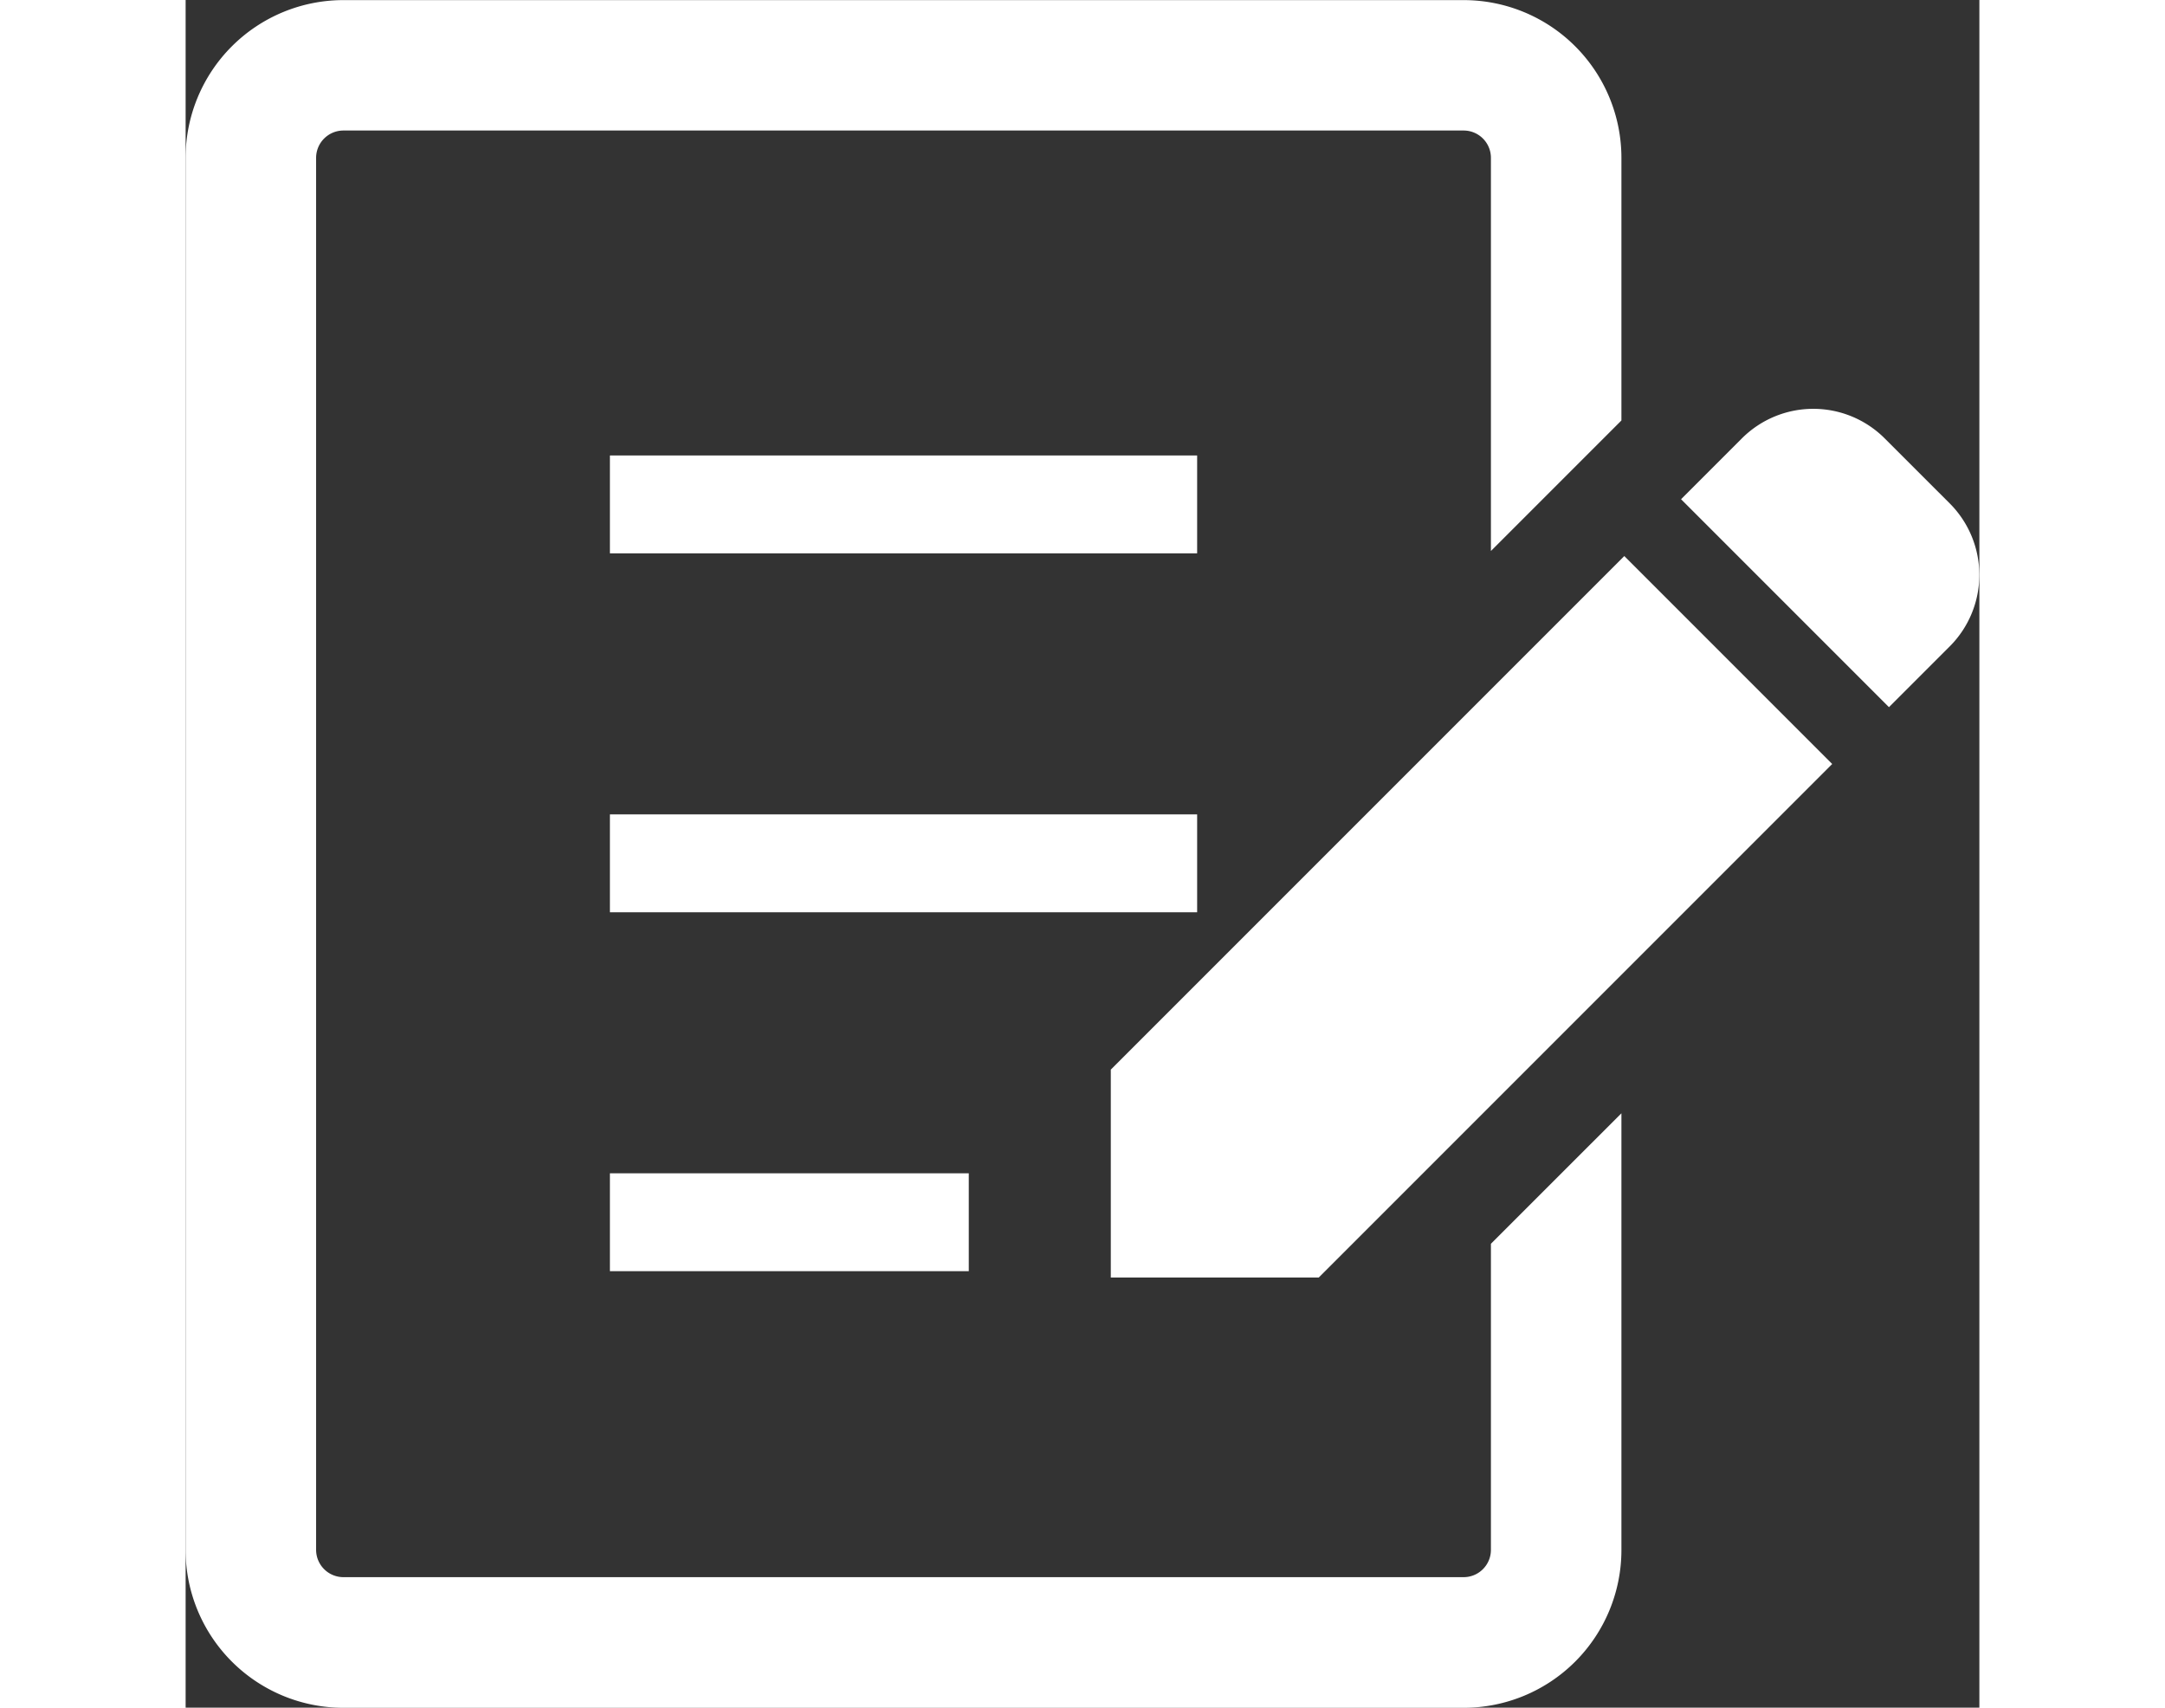
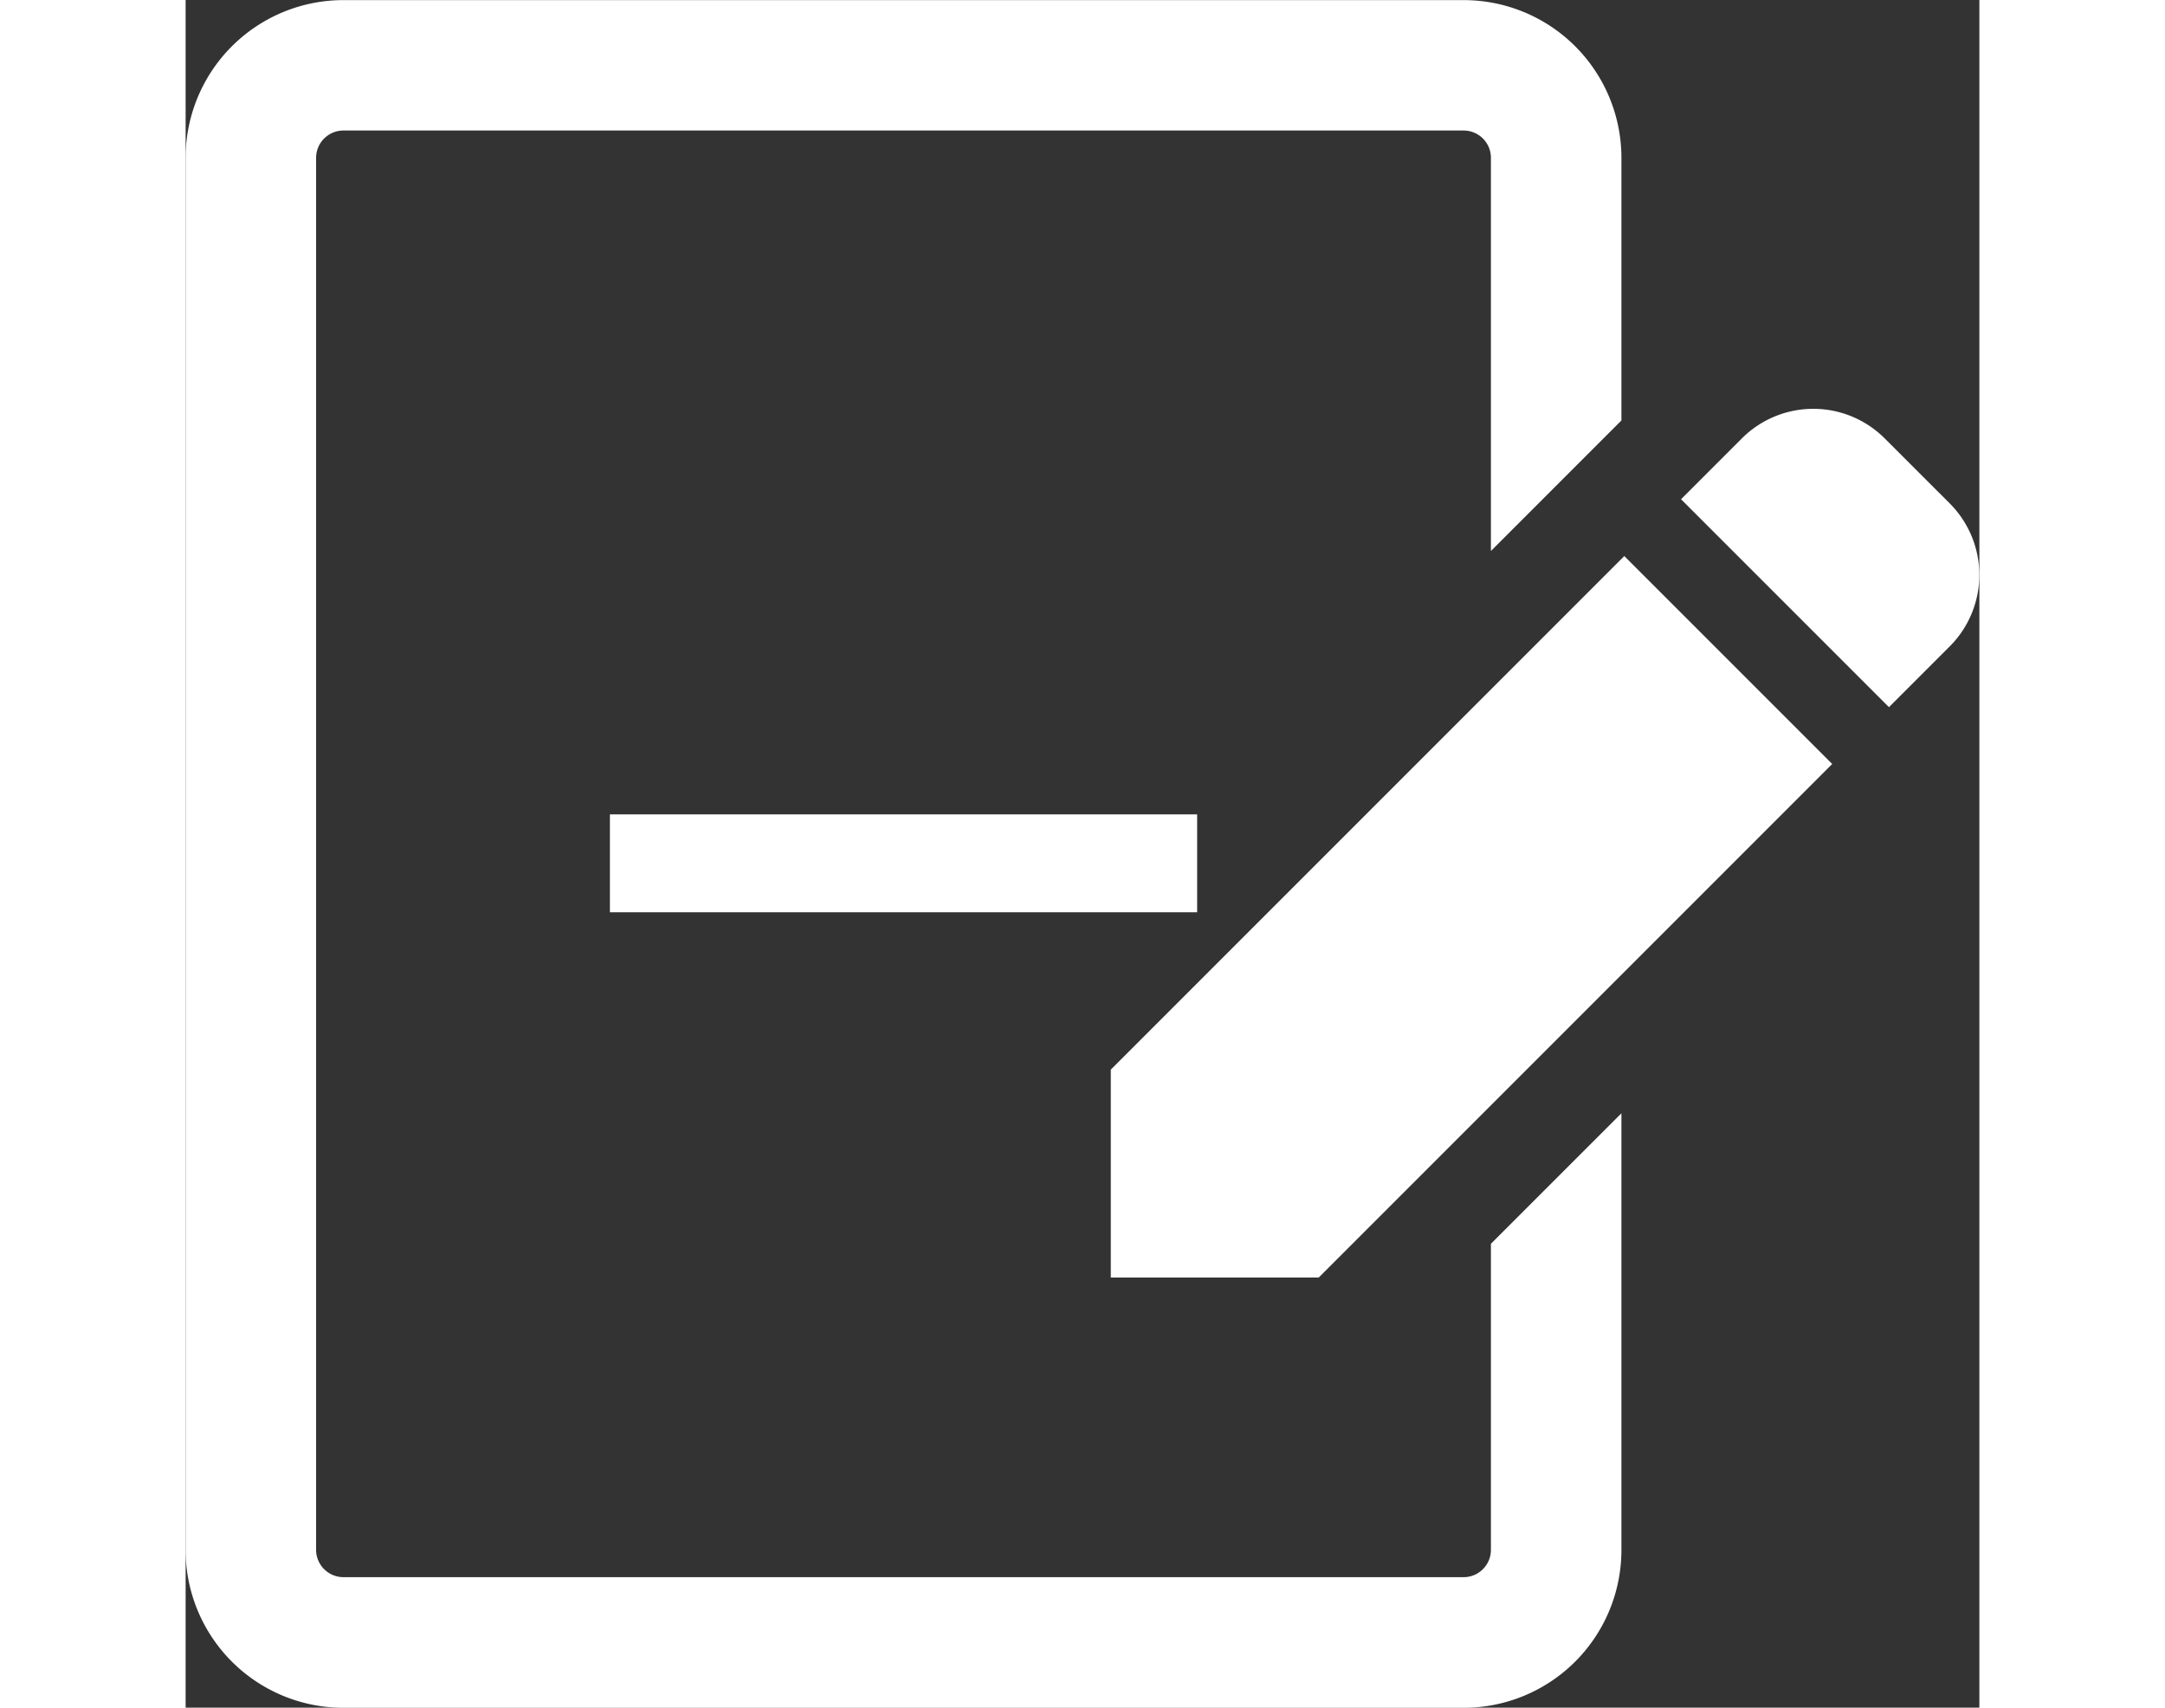
<svg xmlns="http://www.w3.org/2000/svg" width="77.285" height="60.95" viewBox="0 0 64.904 61.78">
  <rect x="0" y="0" width="64.904" height="61.78" fill="#333333" stroke="none" />
  <defs>
    <style>
      .cls-1 {
        fill: #fff;
      }
    </style>
  </defs>
  <g id="グループ化_73295" data-name="グループ化 73295" transform="translate(1100.451 -2168.78)">
    <path id="パス_60416" data-name="パス 60416" class="cls-1" d="M-1036.618,2186.994l-2.354-2.353a3.655,3.655,0,0,0-5.169,0l-2.2,2.2,7.523,7.523,2.2-2.2A3.659,3.659,0,0,0-1036.618,2186.994Z" />
    <path id="パス_60417" data-name="パス 60417" class="cls-1" d="M-1066.975,2207.477V2215h7.523l18.58-18.58-7.523-7.523Z" />
-     <rect id="長方形_2994" data-name="長方形 2994" class="cls-1" width="21.248" height="3.541" transform="translate(-1085.099 2185.258)" />
    <rect id="長方形_2995" data-name="長方形 2995" class="cls-1" width="21.248" height="3.541" transform="translate(-1085.099 2198.243)" />
-     <rect id="長方形_2996" data-name="長方形 2996" class="cls-1" width="12.985" height="3.541" transform="translate(-1085.099 2211.228)" />
    <path id="パス_60418" data-name="パス 60418" class="cls-1" d="M-1053.221,2224.853a.988.988,0,0,1-.984.986h-40.541a.99.99,0,0,1-.984-.986v-50.365a.99.99,0,0,1,.984-.986h40.541a.988.988,0,0,1,.984.986v14.226l4.722-4.722v-9.5a5.708,5.708,0,0,0-5.706-5.708h-40.541a5.711,5.711,0,0,0-5.706,5.708v50.365a5.71,5.71,0,0,0,5.706,5.708h40.541a5.708,5.708,0,0,0,5.706-5.708v-15.8l-4.722,4.721Z" />
  </g>
</svg>